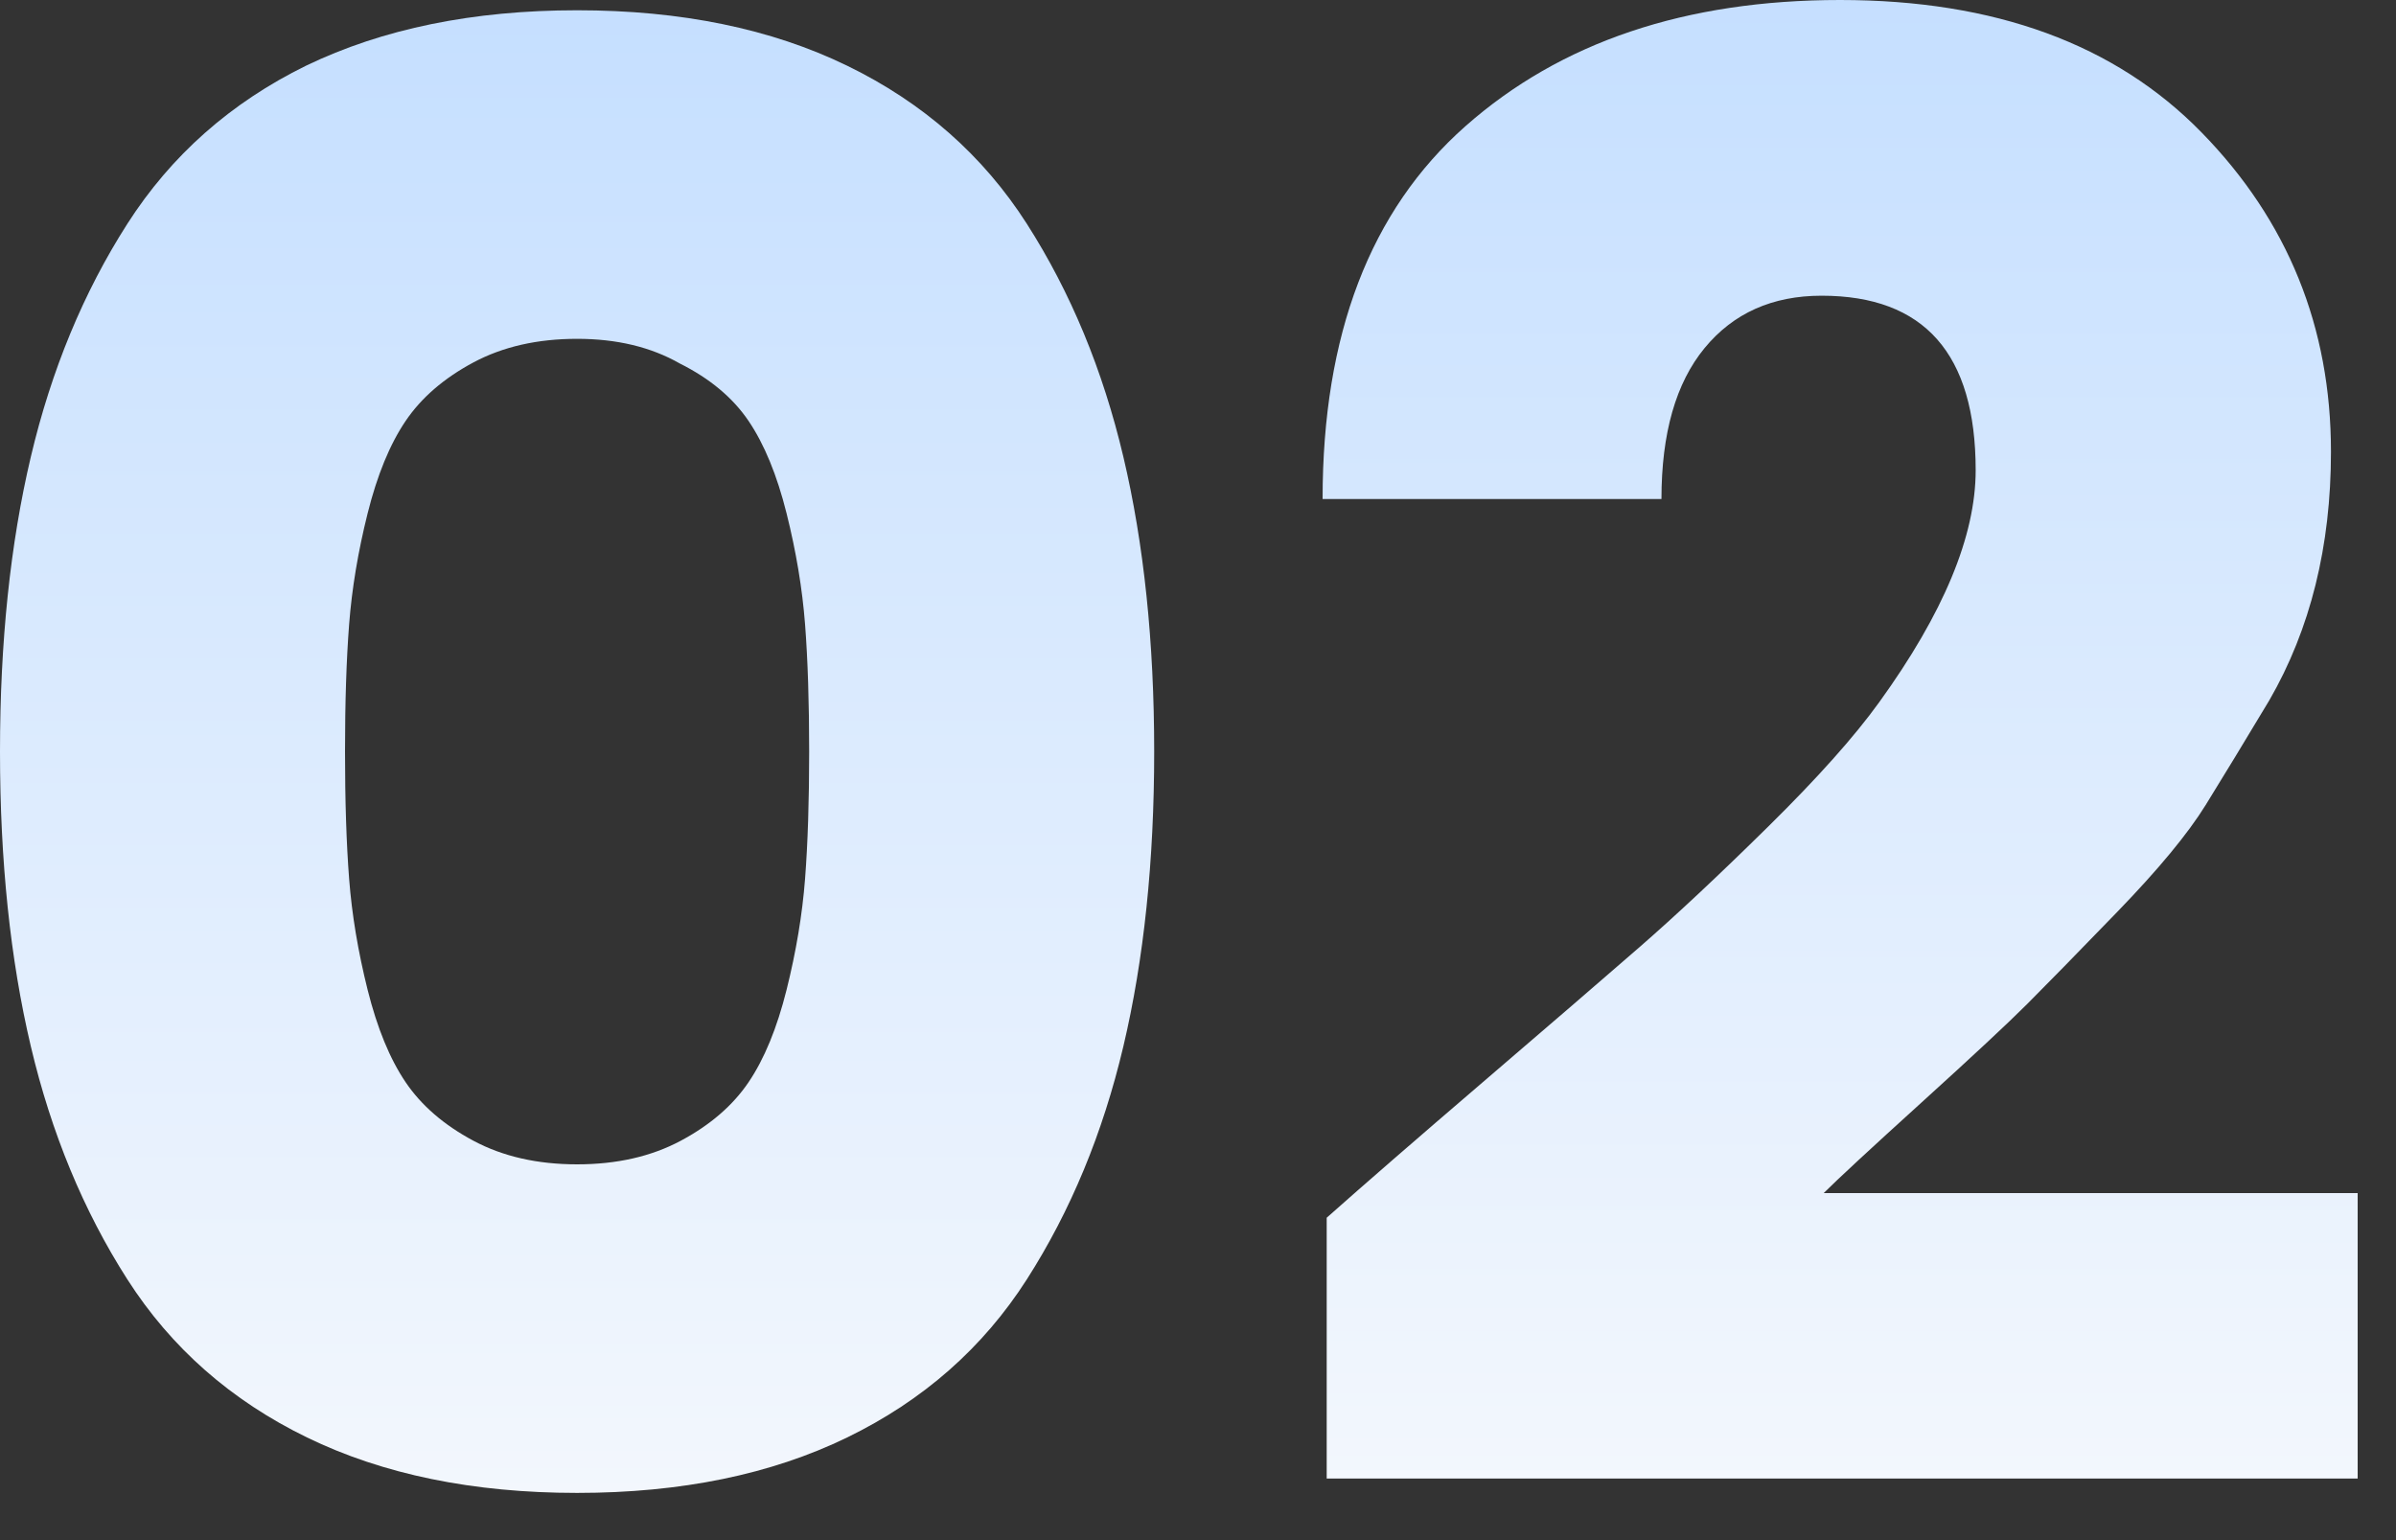
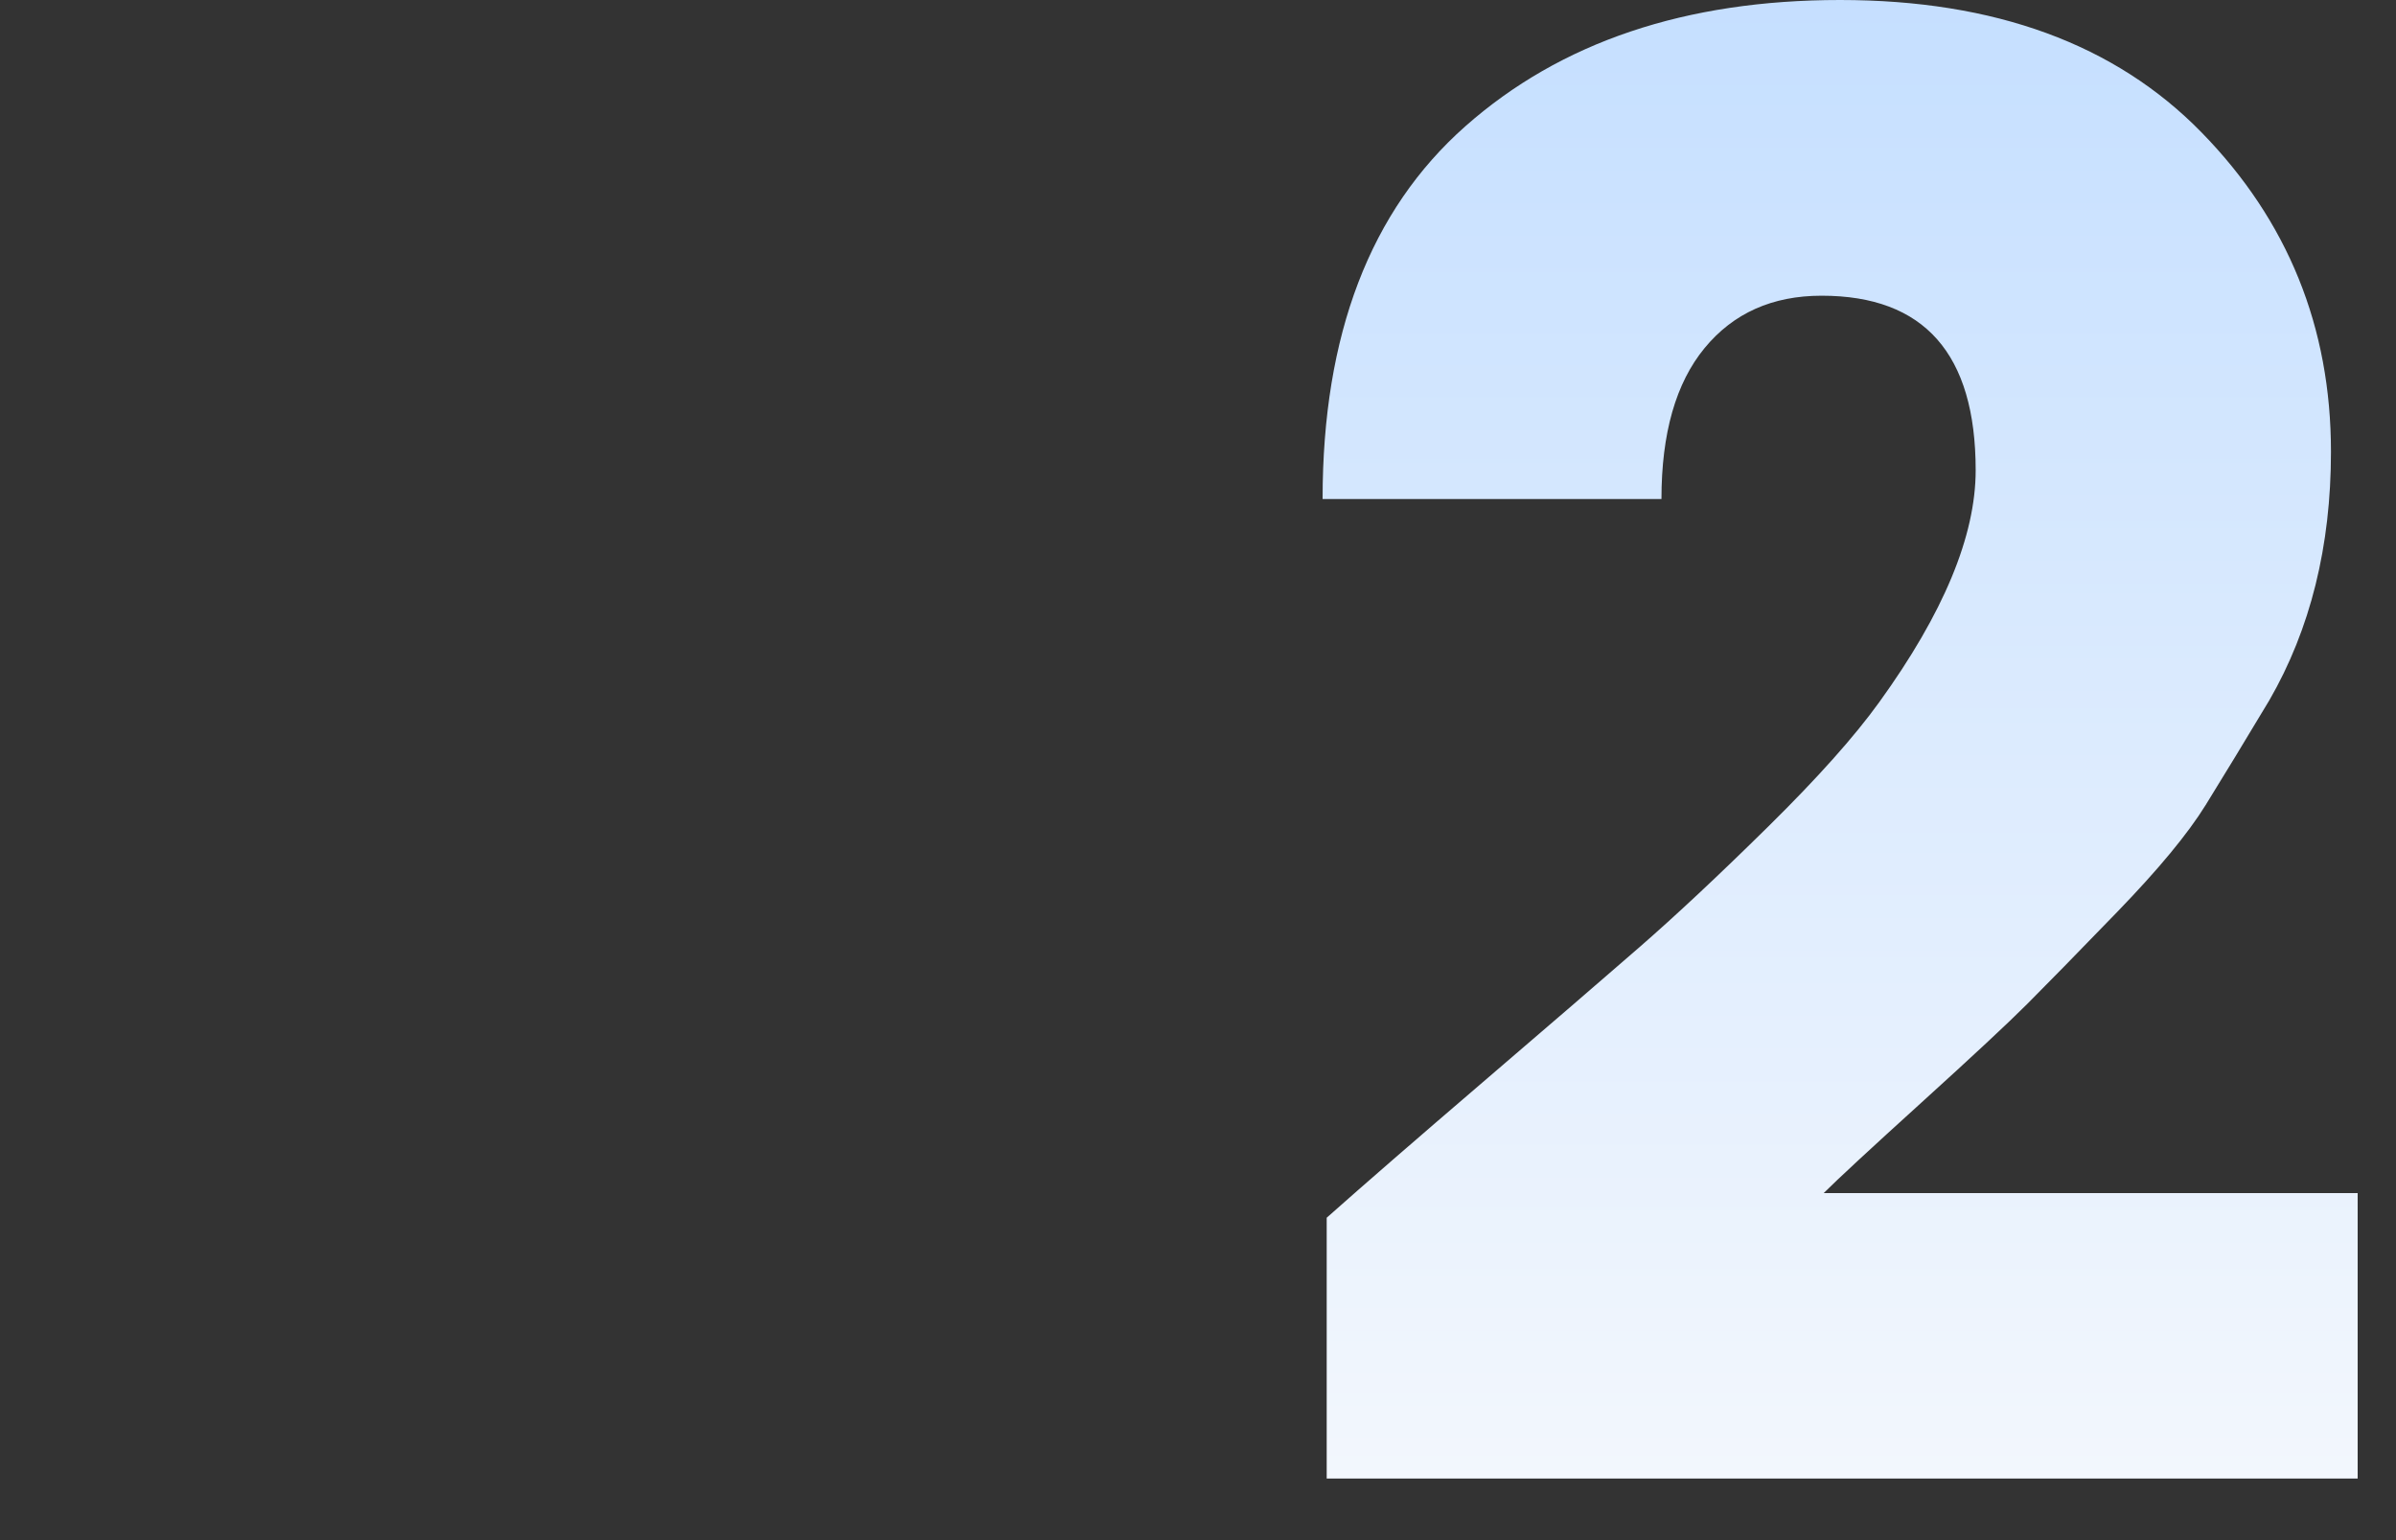
<svg xmlns="http://www.w3.org/2000/svg" width="42px" height="27px" viewBox="0 0 42 27" version="1.1">
  <rect x="0" y="0" width="42" height="27" fill="#333333" stroke="none" />
  <title>02</title>
  <defs>
    <linearGradient x1="50%" y1="0%" x2="50%" y2="100%" id="linearGradient-1">
      <stop stop-color="#C5DFFF" offset="0%" />
      <stop stop-color="#F3F7FD" offset="100%" />
    </linearGradient>
    <linearGradient x1="50%" y1="0%" x2="50%" y2="100%" id="linearGradient-2">
      <stop stop-color="#C5DFFF" offset="0%" />
      <stop stop-color="#F3F7FD" offset="100%" />
    </linearGradient>
  </defs>
  <g id="页面-1" stroke="none" stroke-width="1" fill="none" fill-rule="evenodd">
    <g id="04-超声AI临床解决方案" transform="translate(-805, -1505)" fill-rule="nonzero">
      <g id="02" transform="translate(805, 1505)">
-         <path d="M5.364,1.152 C6.708,0.504 8.292,0.18 10.116,0.18 C11.94,0.18 13.518,0.504 14.85,1.152 C16.182,1.8 17.232,2.724 18,3.924 C18.768,5.124 19.332,6.486 19.692,8.01 C20.052,9.534 20.232,11.256 20.232,13.176 C20.232,15.096 20.052,16.818 19.692,18.342 C19.332,19.866 18.768,21.228 18,22.428 C17.232,23.628 16.182,24.552 14.85,25.2 C13.518,25.848 11.94,26.172 10.116,26.172 C8.292,26.172 6.714,25.848 5.382,25.2 C4.05,24.552 3,23.628 2.232,22.428 C1.464,21.228 0.9,19.866 0.54,18.342 C0.18,16.818 0,15.096 0,13.176 C0,11.256 0.18,9.534 0.54,8.01 C0.9,6.486 1.464,5.124 2.232,3.924 C3,2.724 4.044,1.8 5.364,1.152 Z M11.916,6.372 C11.412,6.084 10.812,5.94 10.116,5.94 C9.42,5.94 8.814,6.078 8.298,6.354 C7.782,6.63 7.386,6.972 7.11,7.38 C6.834,7.788 6.612,8.328 6.444,9 C6.276,9.672 6.168,10.32 6.12,10.944 C6.072,11.568 6.048,12.312 6.048,13.176 C6.048,14.04 6.072,14.784 6.12,15.408 C6.168,16.032 6.276,16.68 6.444,17.352 C6.612,18.024 6.834,18.564 7.11,18.972 C7.386,19.38 7.782,19.722 8.298,19.998 C8.814,20.274 9.42,20.412 10.116,20.412 C10.812,20.412 11.418,20.274 11.934,19.998 C12.45,19.722 12.846,19.38 13.122,18.972 C13.398,18.564 13.62,18.024 13.788,17.352 C13.956,16.68 14.064,16.032 14.112,15.408 C14.16,14.784 14.184,14.04 14.184,13.176 C14.184,12.312 14.16,11.568 14.112,10.944 C14.064,10.32 13.956,9.672 13.788,9 C13.62,8.328 13.398,7.788 13.122,7.38 C12.846,6.972 12.444,6.636 11.916,6.372 Z" id="形状" fill="url(#linearGradient-1)" />
        <path d="M23.256,25.92 L23.256,21.348 C23.904,20.772 24.816,19.98 25.992,18.972 C27.168,17.964 28.08,17.178 28.728,16.614 C29.376,16.05 30.132,15.342 30.996,14.49 C31.86,13.638 32.508,12.912 32.94,12.312 C34.068,10.752 34.632,9.396 34.632,8.244 C34.632,6.204 33.732,5.184 31.932,5.184 C31.068,5.184 30.384,5.49 29.88,6.102 C29.376,6.714 29.124,7.596 29.124,8.748 L23.184,8.748 C23.184,5.868 24.018,3.69 25.686,2.214 C27.354,0.738 29.544,0 32.256,0 C34.968,0 37.08,0.774 38.592,2.322 C40.104,3.87 40.86,5.736 40.86,7.92 C40.86,9.576 40.5,11.028 39.78,12.276 C39.348,12.996 38.976,13.608 38.664,14.112 C38.352,14.616 37.836,15.24 37.116,15.984 C36.396,16.728 35.868,17.268 35.532,17.604 C35.196,17.94 34.578,18.516 33.678,19.332 C32.778,20.148 32.208,20.676 31.968,20.916 L41.328,20.916 L41.328,25.92 L23.256,25.92 Z" id="路径" fill="url(#linearGradient-2)" />
      </g>
    </g>
  </g>
</svg>